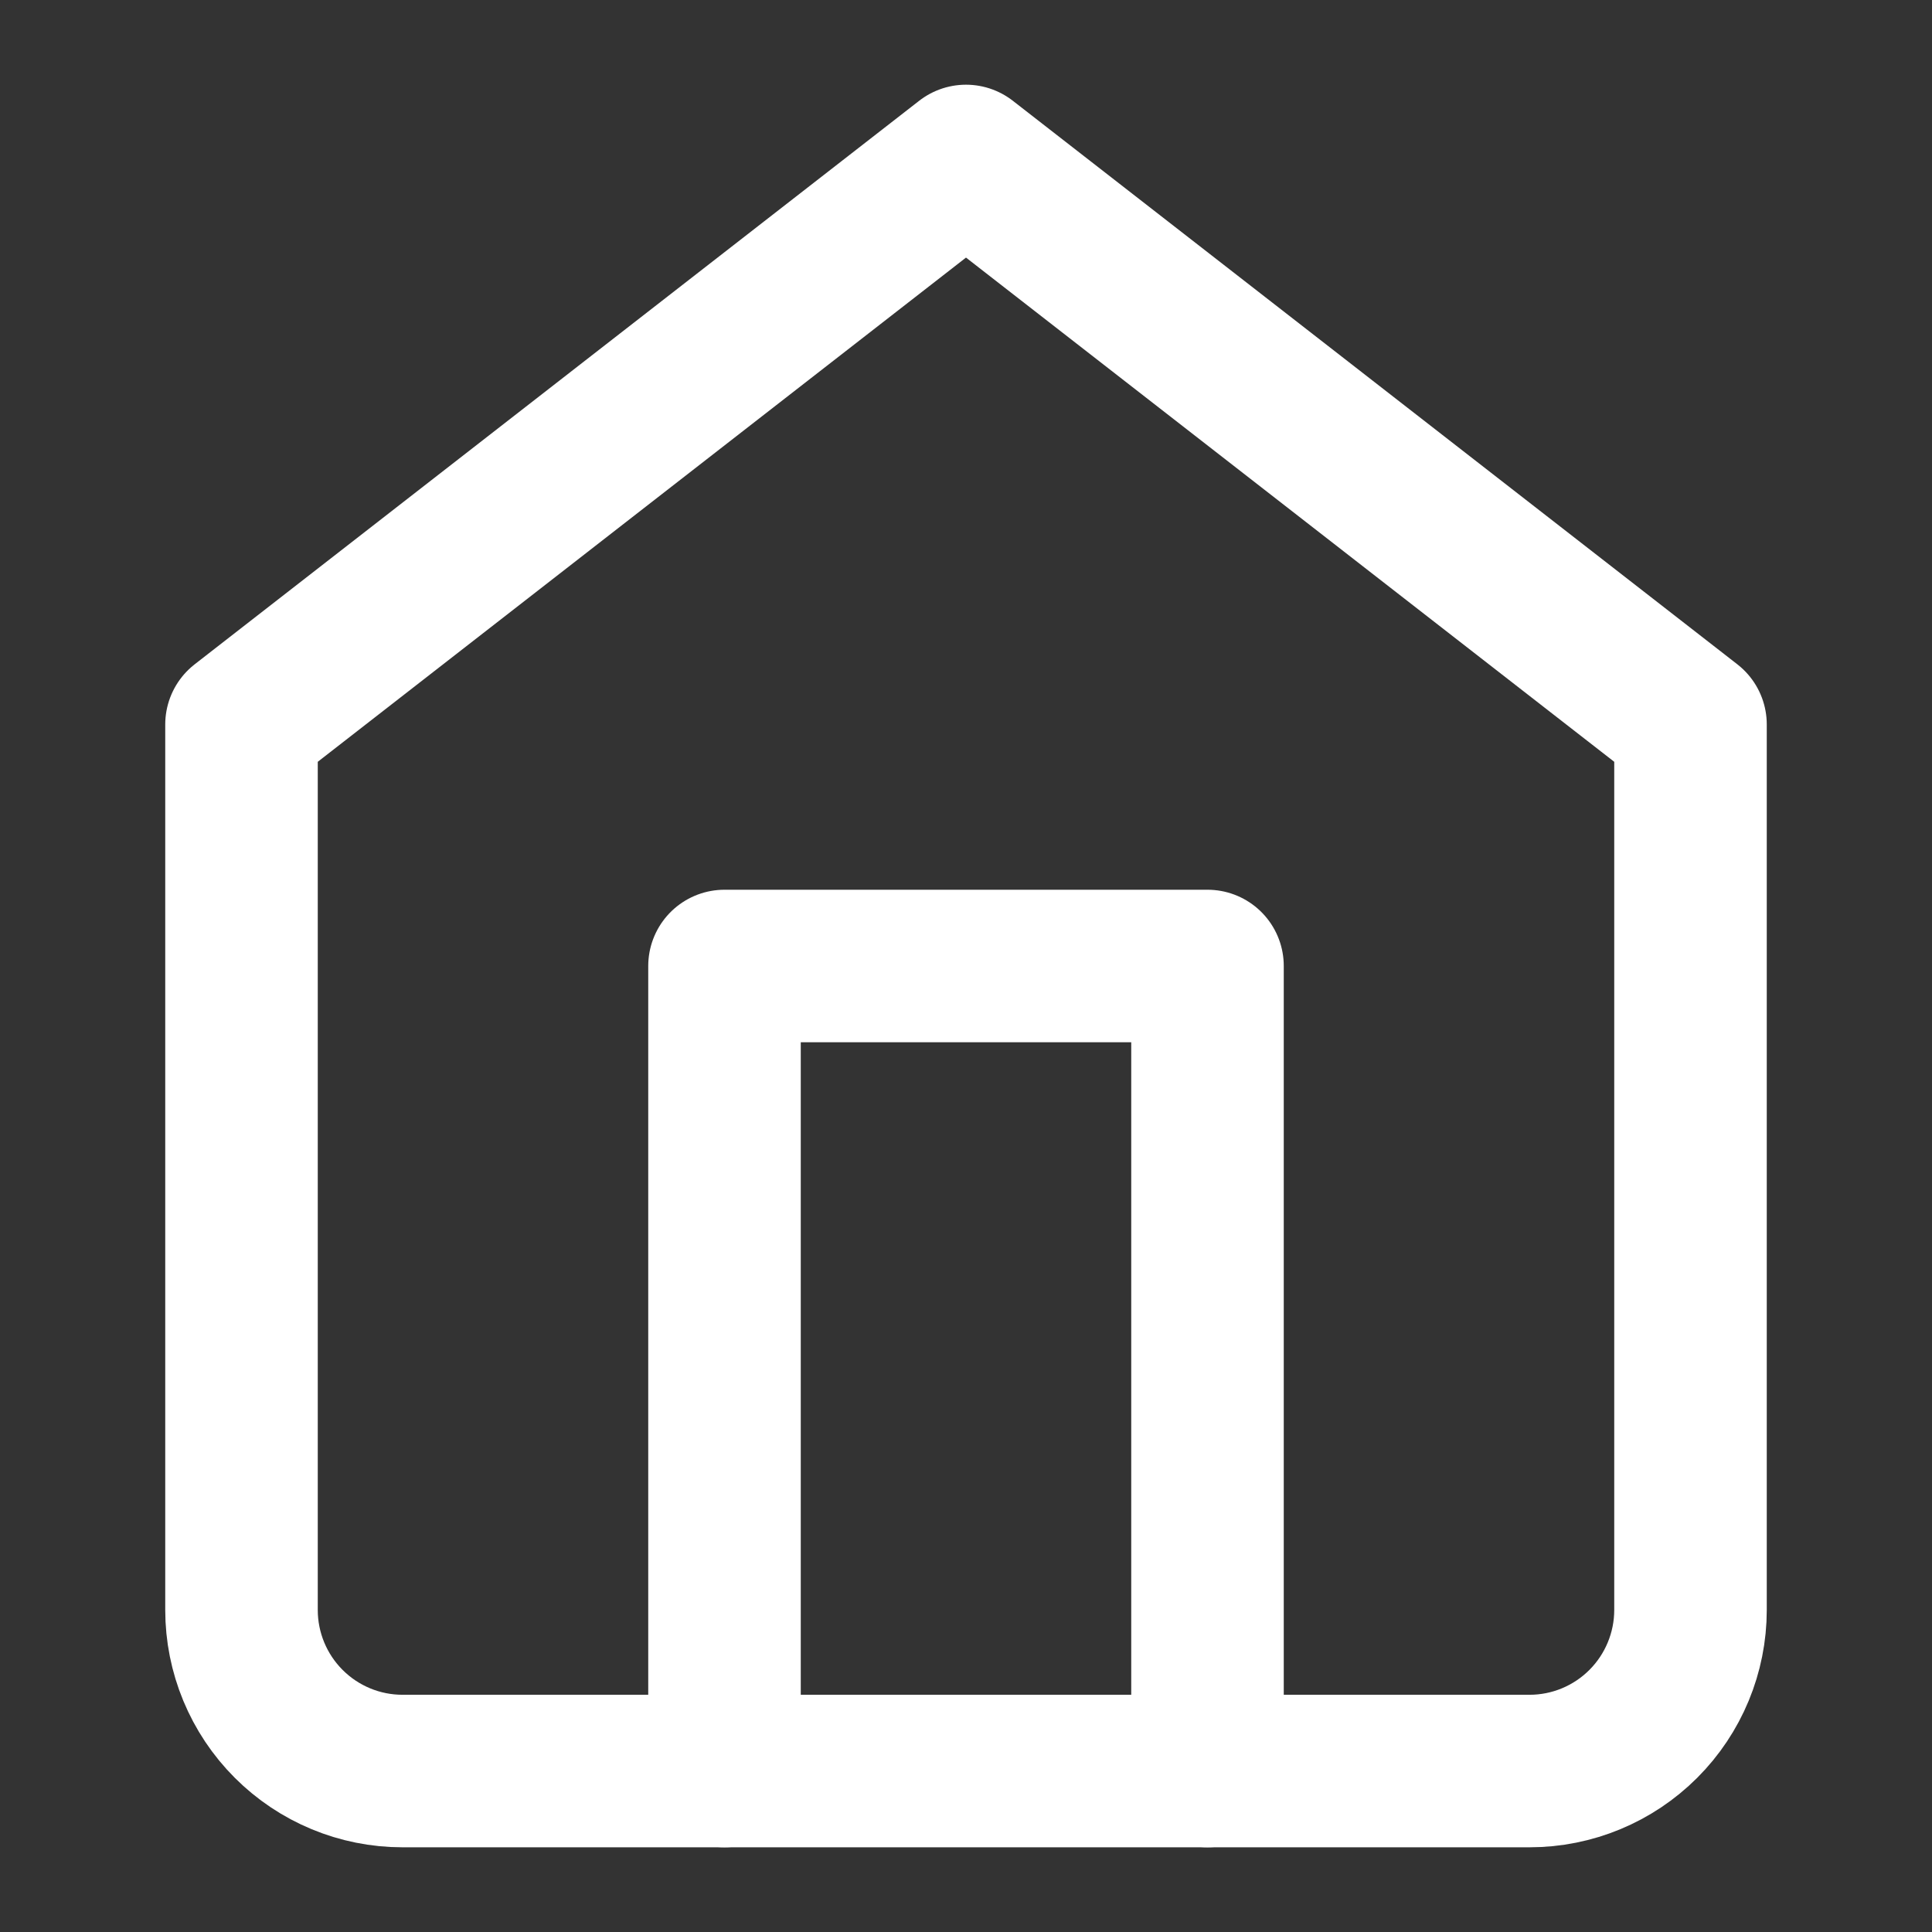
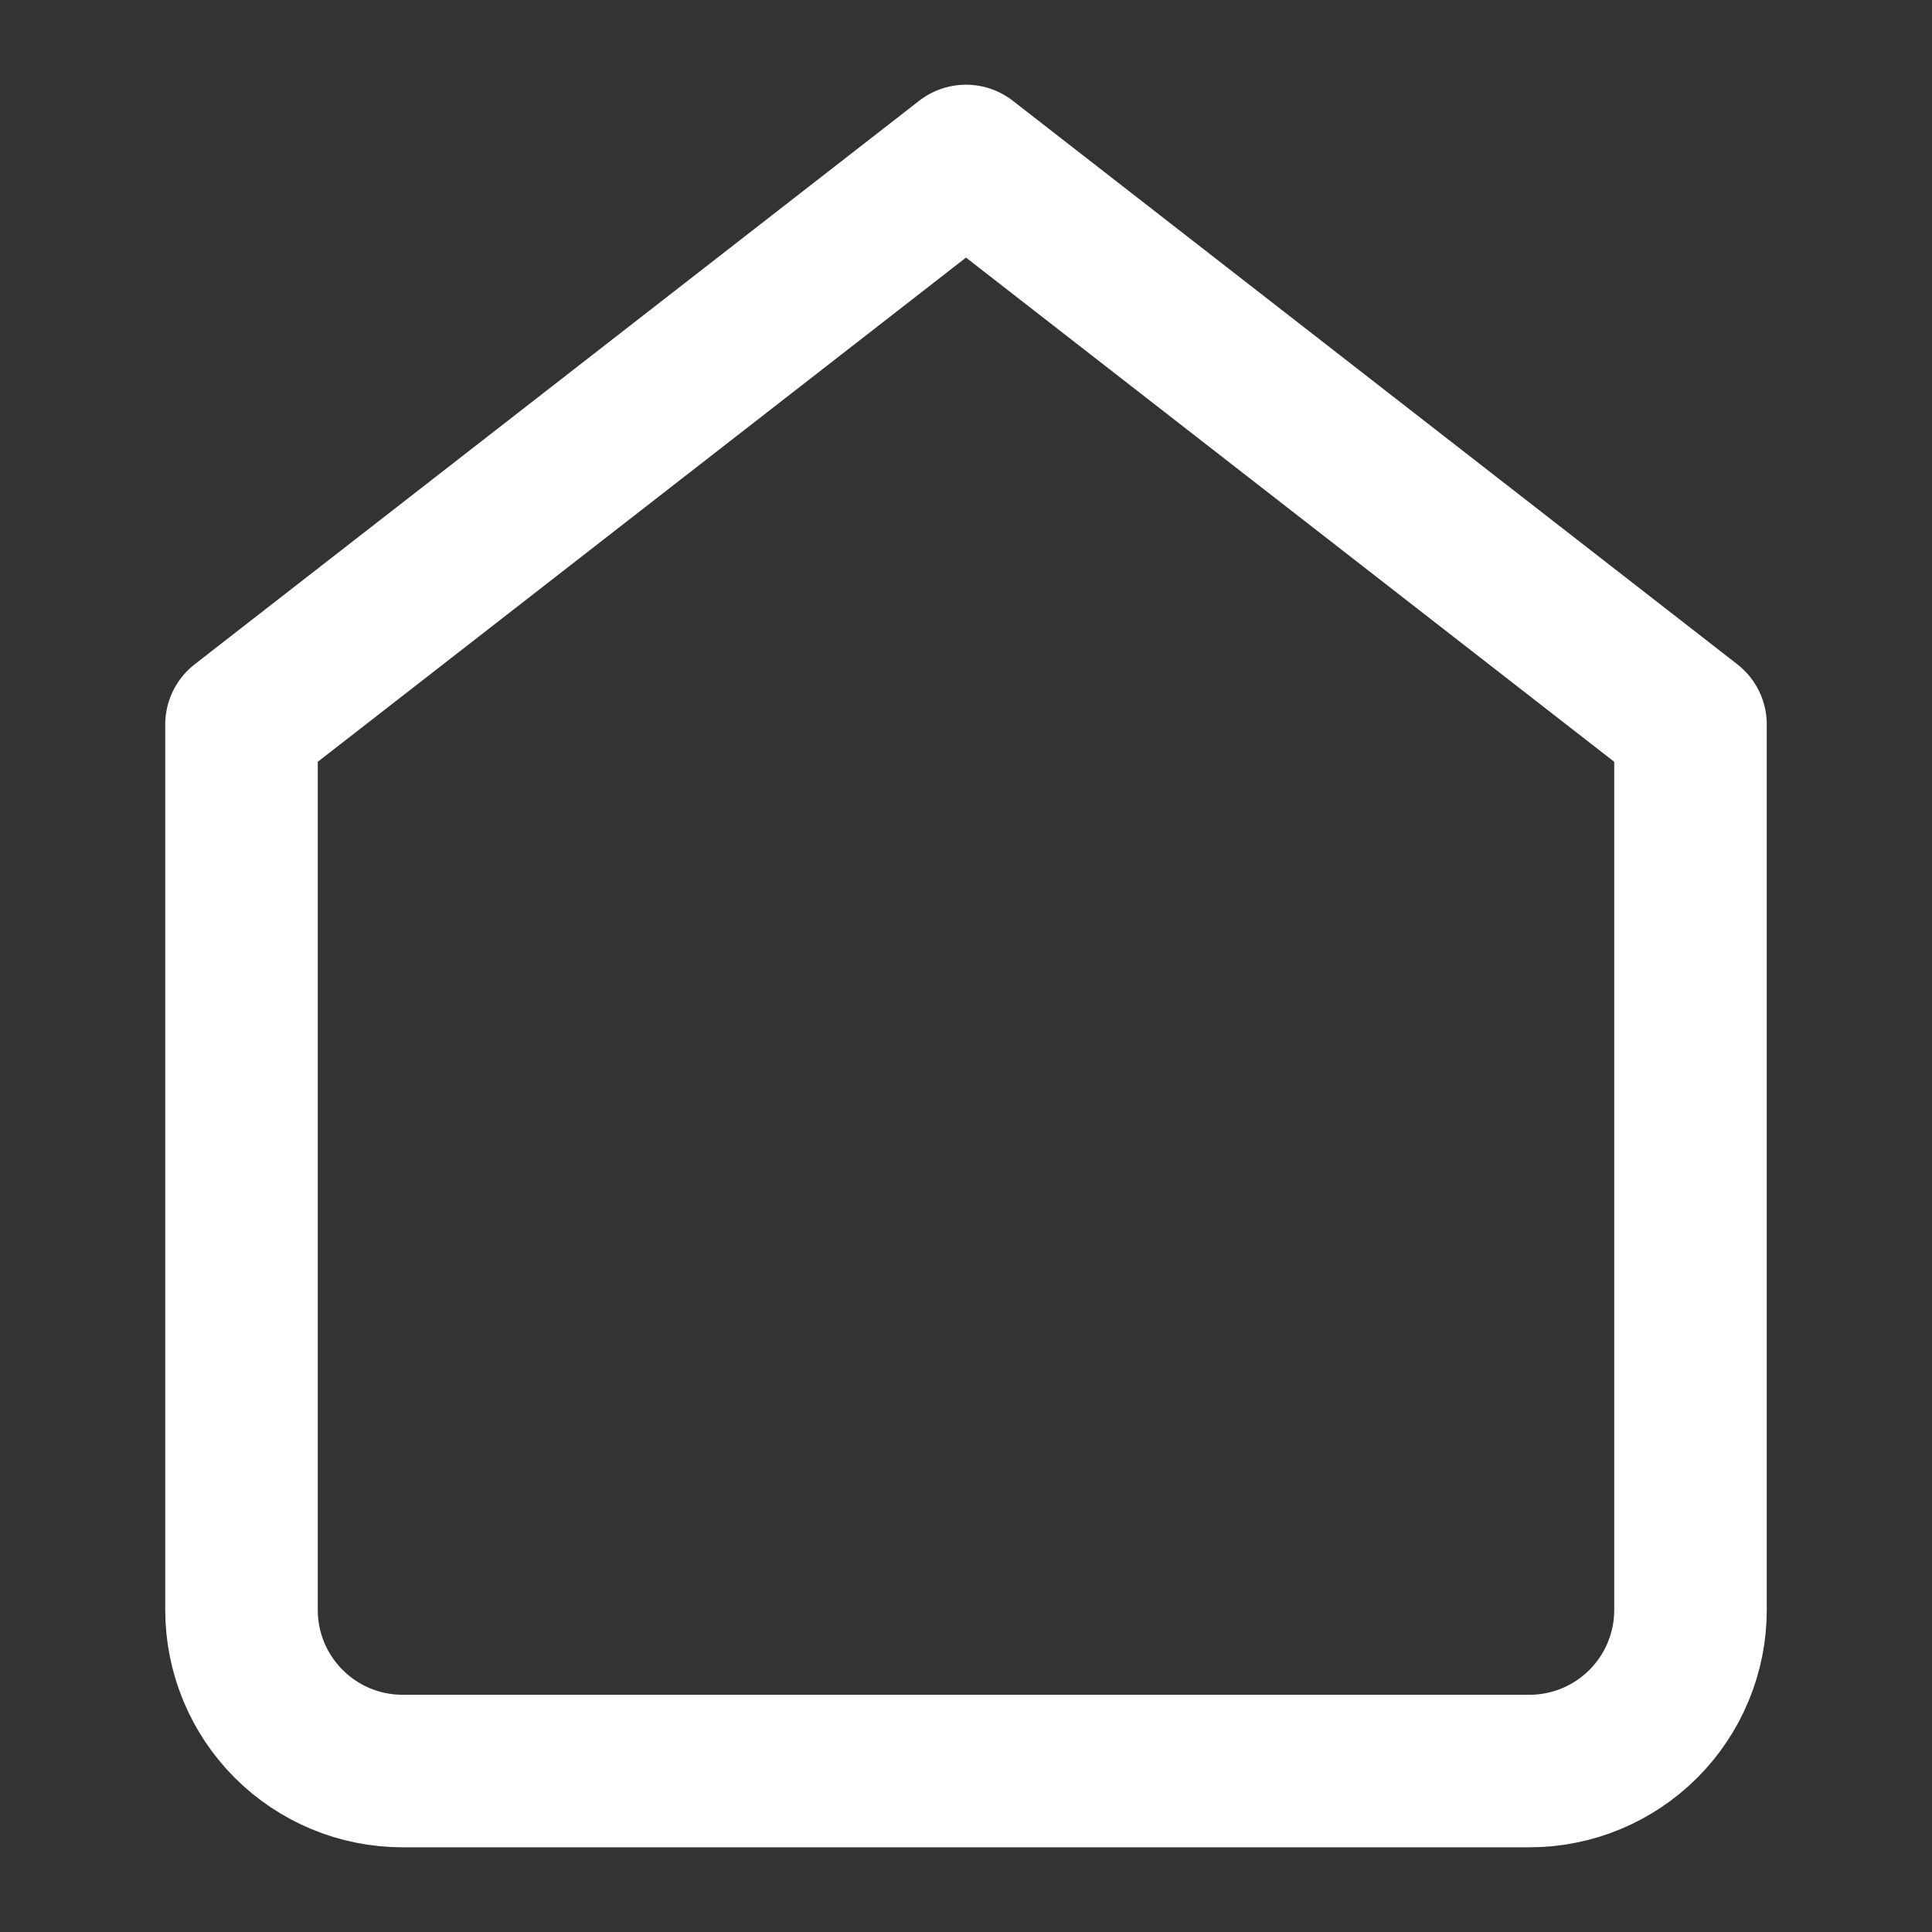
<svg xmlns="http://www.w3.org/2000/svg" width="19" height="19" viewBox="0 0 19 19" fill="none">
  <rect x="0" y="0" width="19" height="19" fill="#333333" stroke="none" />
  <path d="M2.375 7.125L9.5 1.583L16.625 7.125V15.833C16.625 16.253 16.458 16.656 16.161 16.953C15.864 17.25 15.462 17.417 15.042 17.417H3.958C3.538 17.417 3.136 17.25 2.839 16.953C2.542 16.656 2.375 16.253 2.375 15.833V7.125Z" stroke="white" stroke-width="1.5" stroke-linecap="round" stroke-linejoin="round" />
-   <path d="M7.125 17.417V9.5H11.875V17.417" stroke="white" stroke-width="1.5" stroke-linecap="round" stroke-linejoin="round" />
</svg>